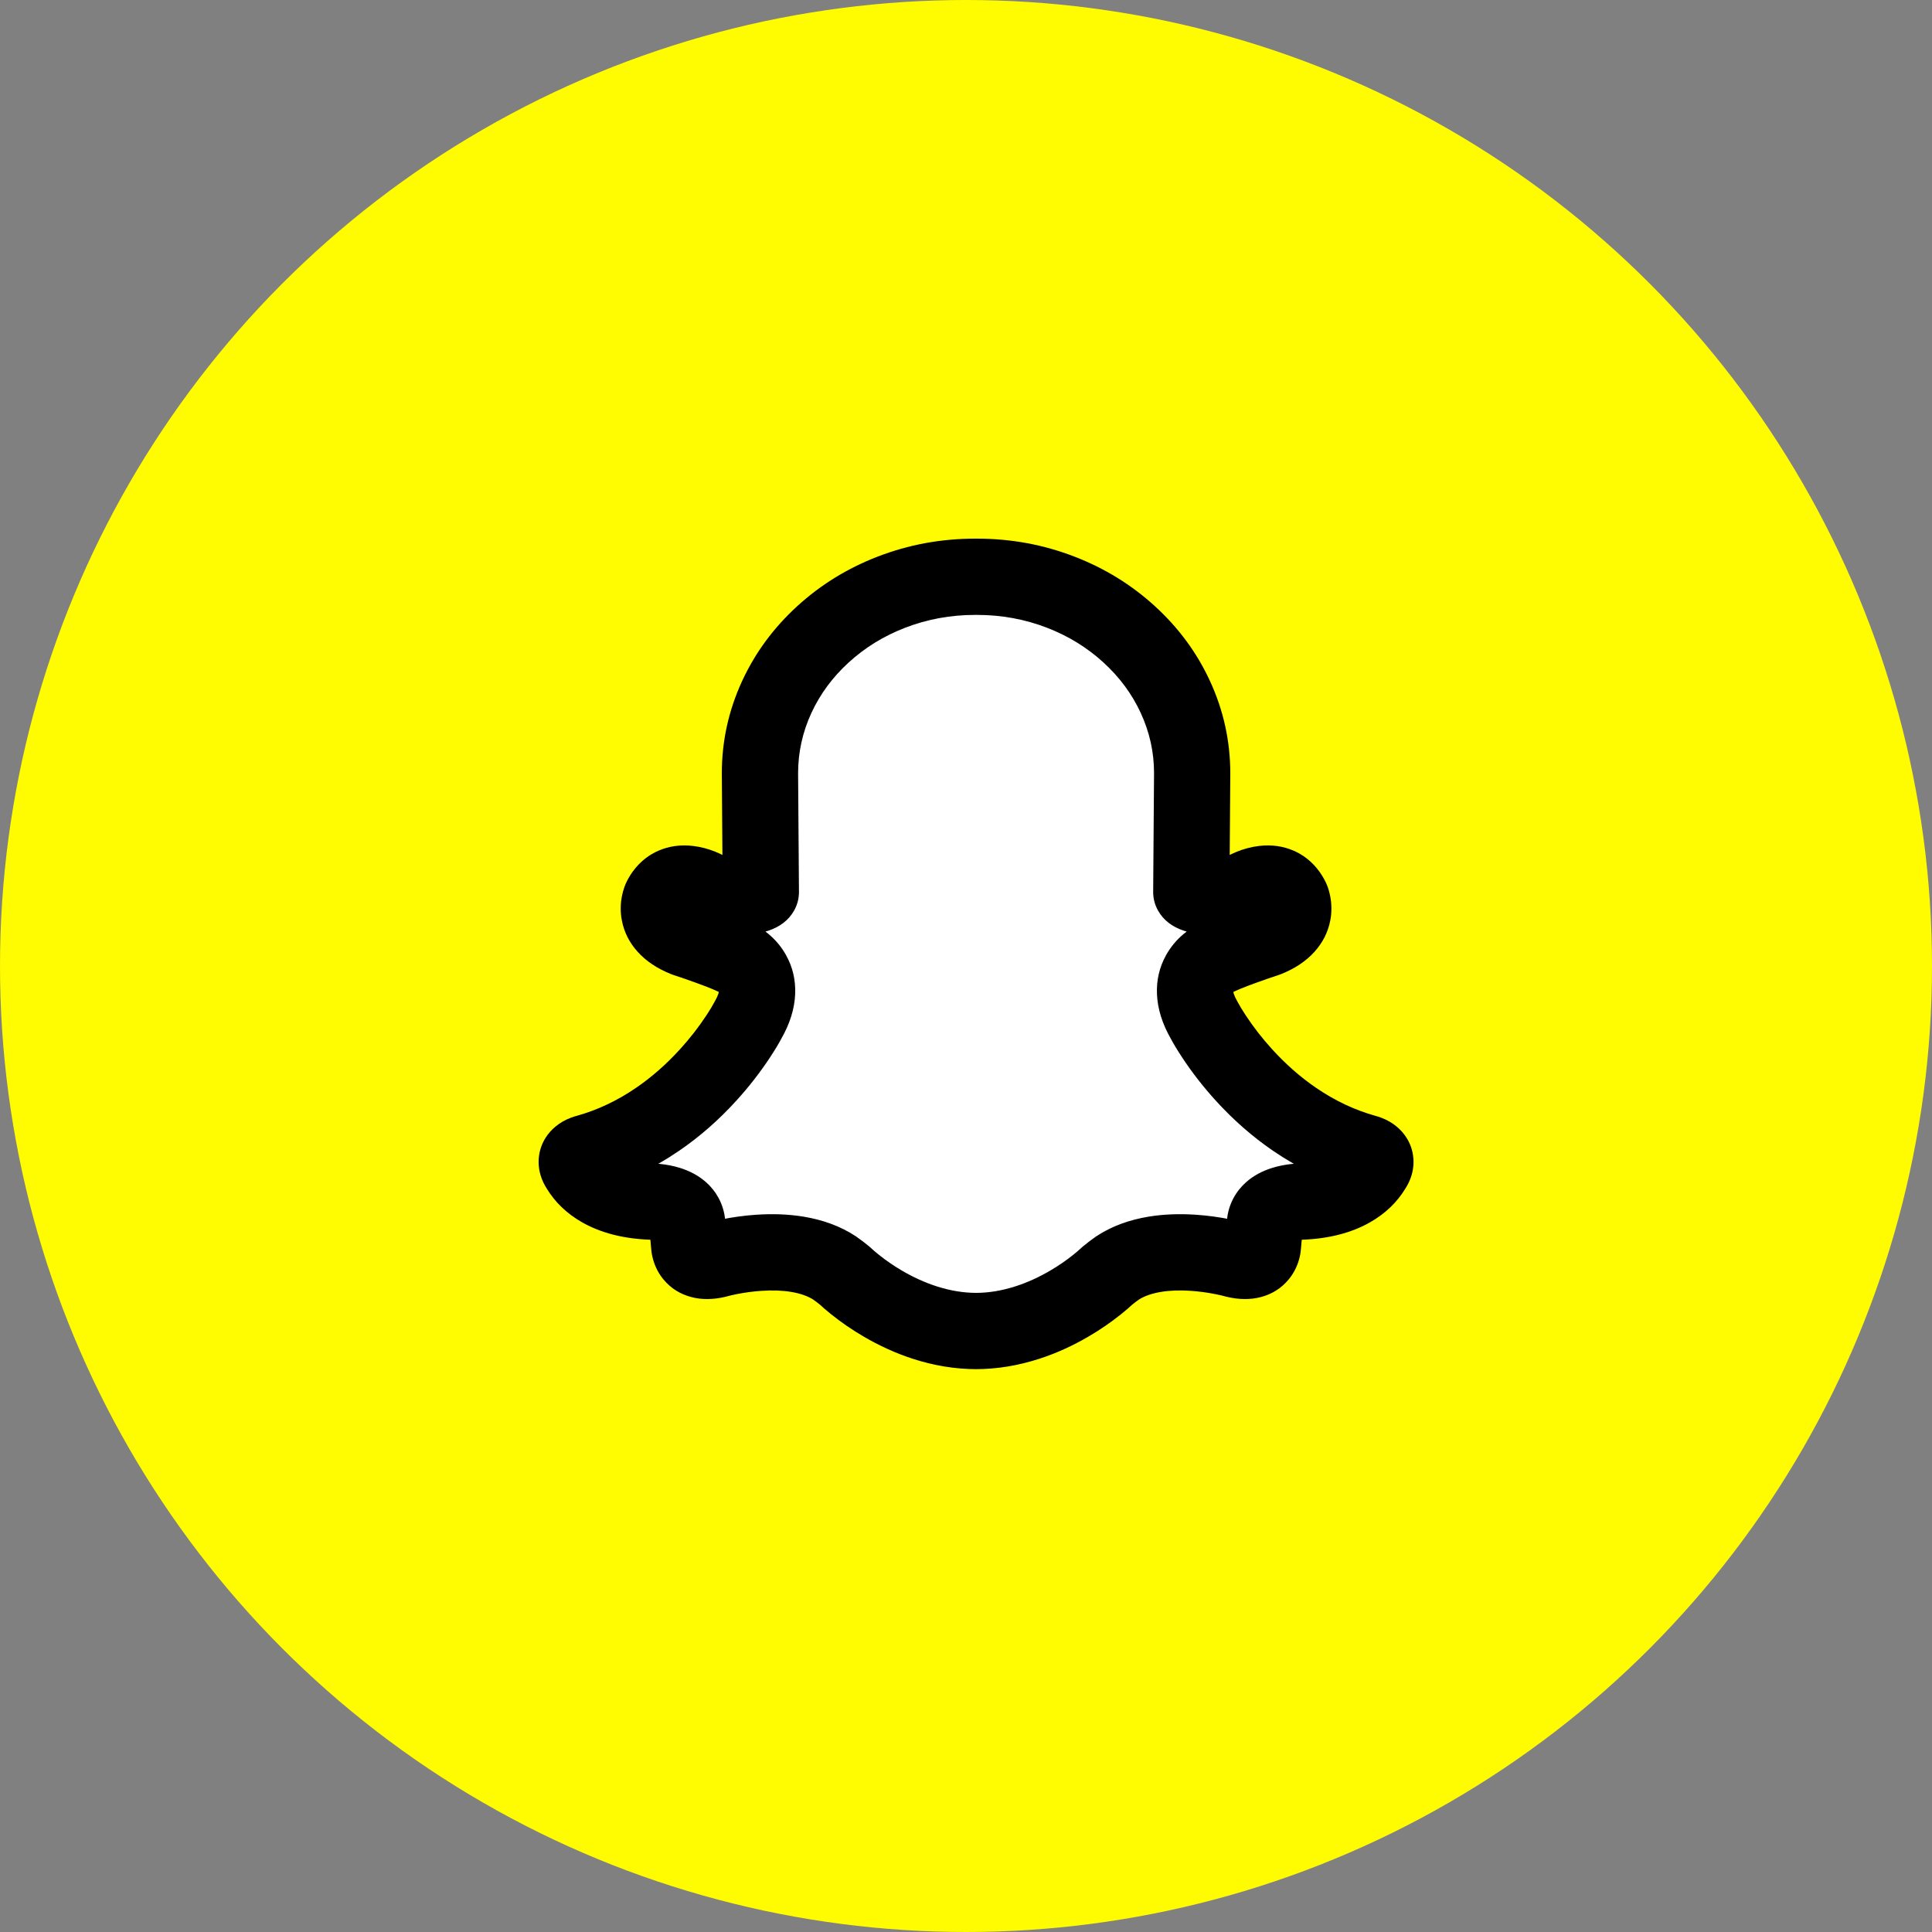
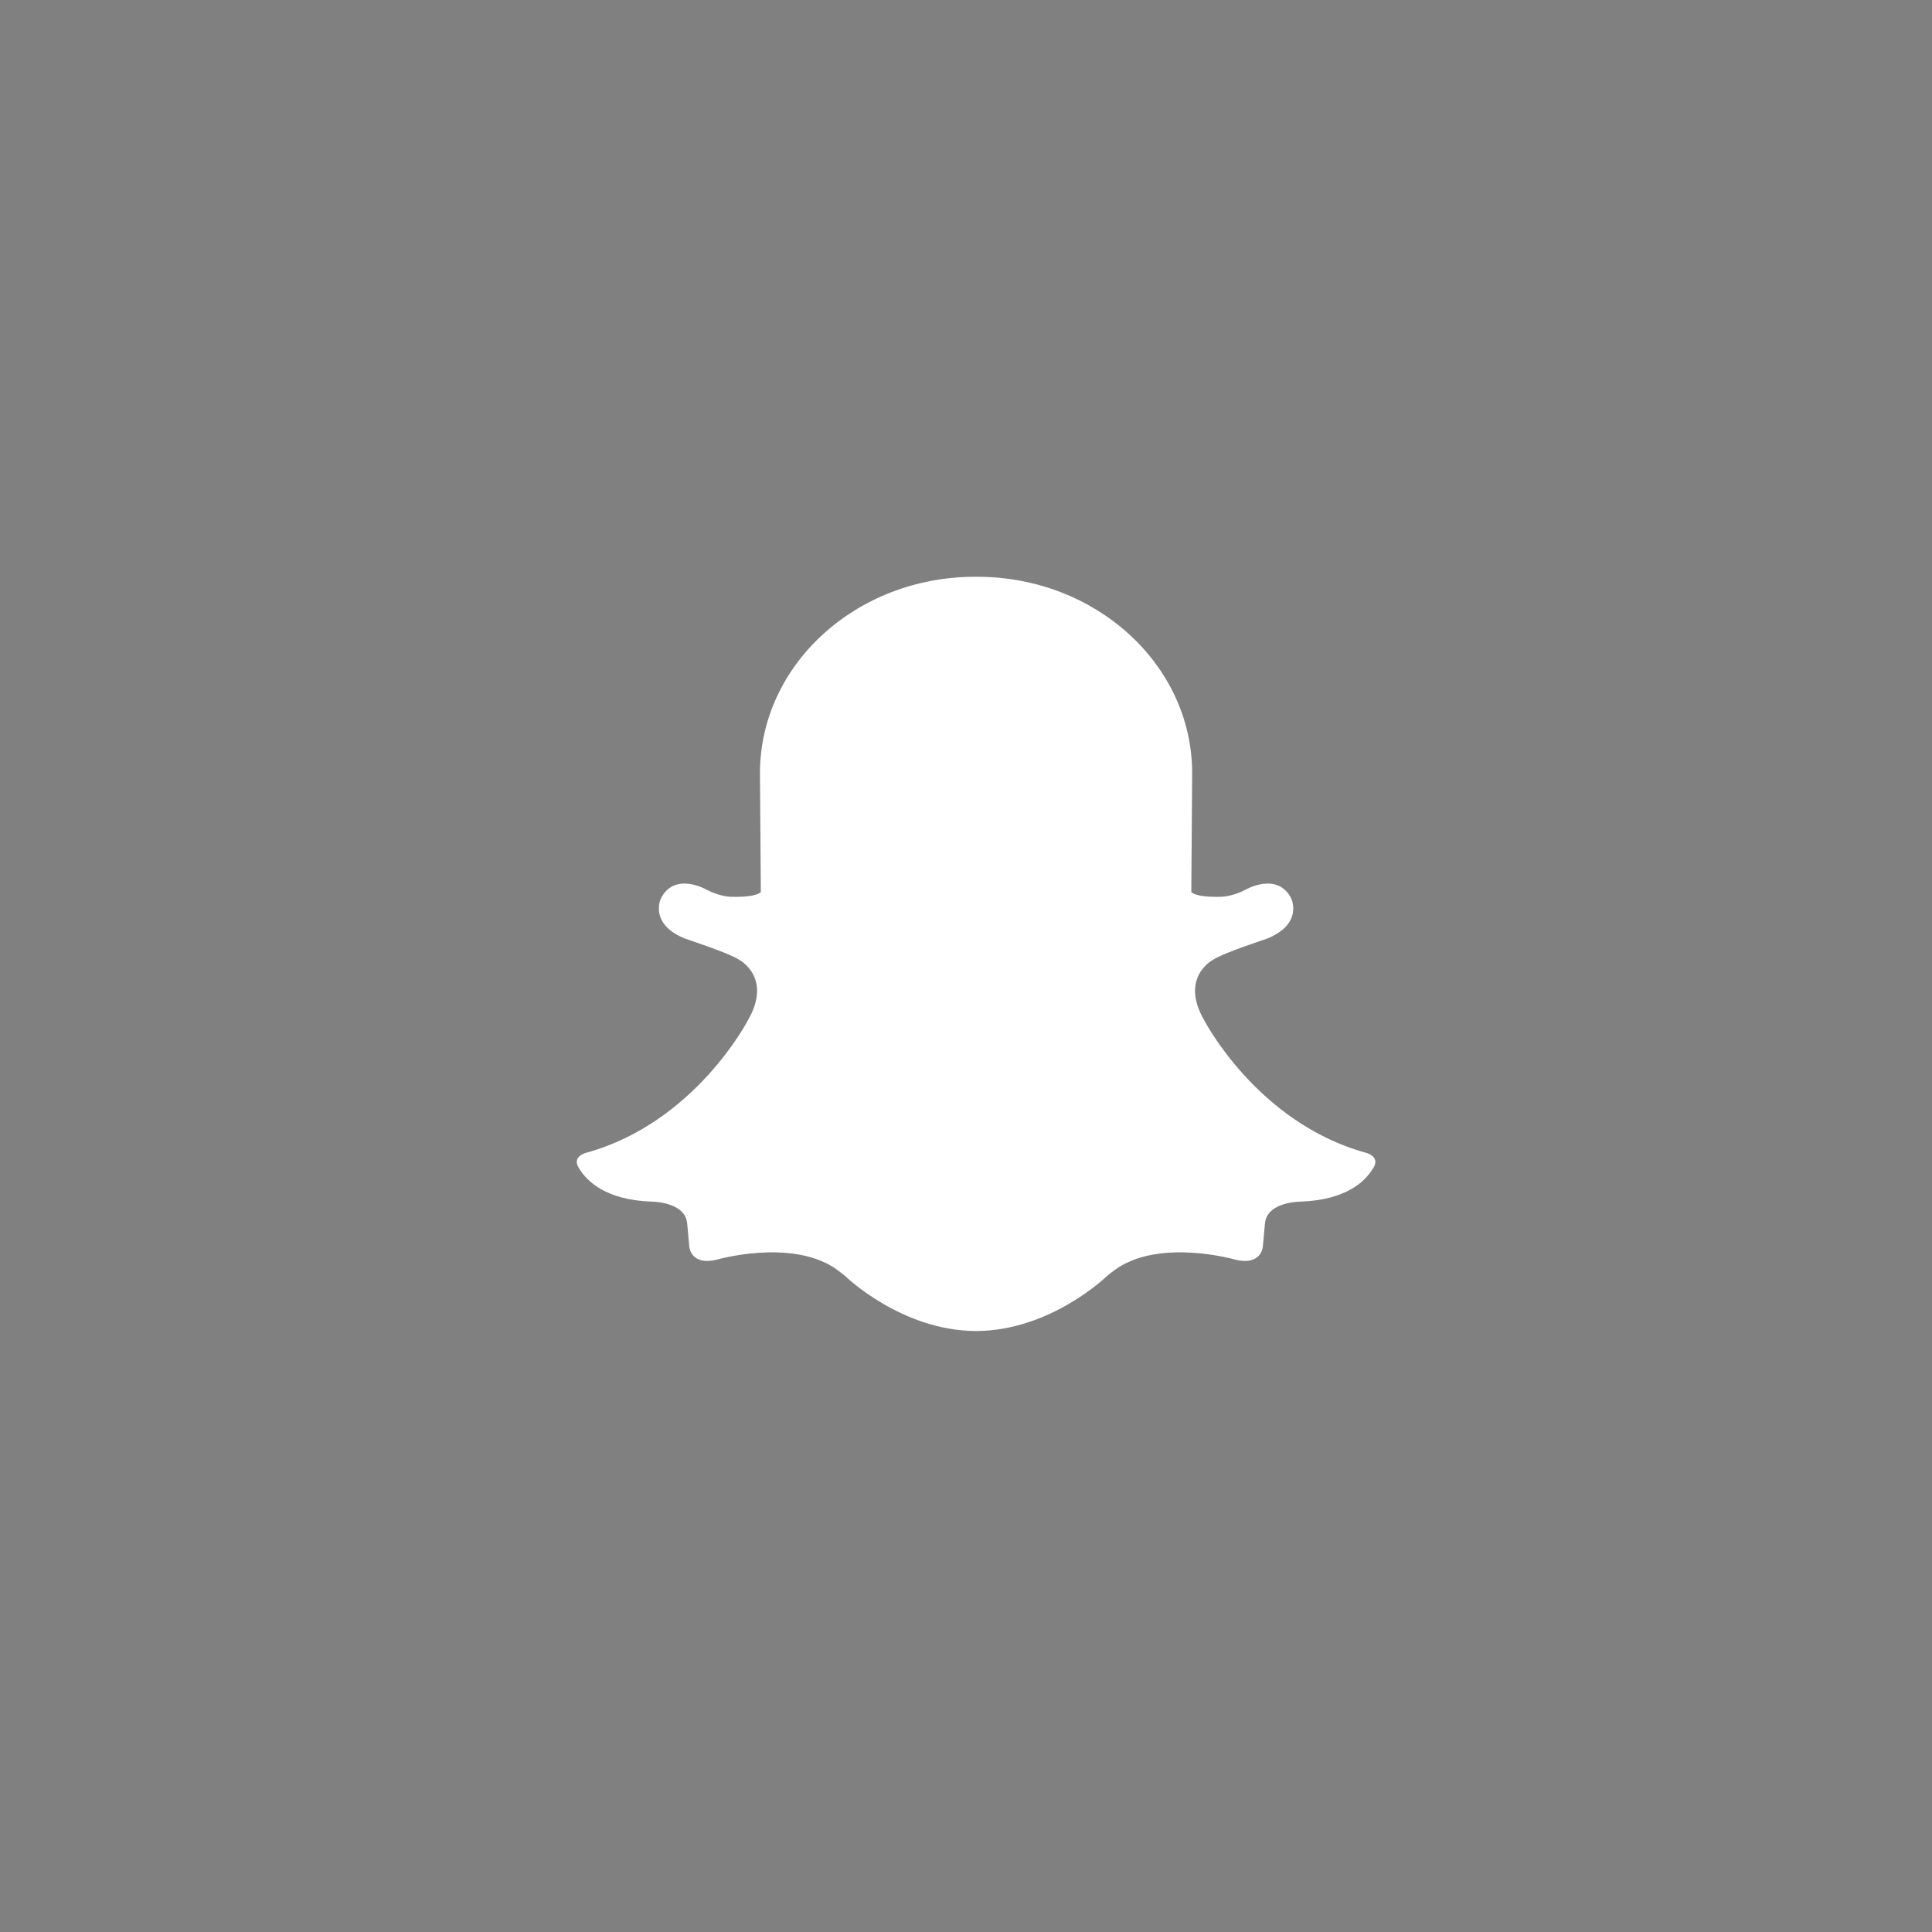
<svg xmlns="http://www.w3.org/2000/svg" viewBox="0 0 76 76" width="76" height="76" fill="none" customFrame="#000000">
  <rect x="0" y="0" width="76" height="76" fill="#808080" stroke="none" />
  <g id="Group 427321849">
-     <circle id="Ellipse 17" cx="38" cy="38" r="38" fill="rgb(255,250.75,0)" />
    <path id="Vector" d="M38.377 52.359C41.335 52.359 43.548 50.193 43.548 50.193C43.743 50.032 43.964 49.877 43.964 49.877C45.735 48.721 48.606 49.554 48.606 49.554C49.649 49.8 49.679 49.016 49.679 49.016L49.76 48.129C49.836 47.258 51.182 47.268 51.182 47.268C52.954 47.199 53.7 46.477 54.008 45.968C54.337 45.48 53.714 45.342 53.714 45.342C49.438 44.156 47.363 40.121 47.363 40.121C46.397 38.435 47.721 37.754 47.721 37.754C48.078 37.502 49.831 36.928 49.831 36.928C51.278 36.352 50.797 35.35 50.797 35.35C50.261 34.274 49.009 34.992 49.009 34.992C48.417 35.304 47.971 35.279 47.971 35.279C46.982 35.297 46.863 35.087 46.863 35.087L46.897 30.419C46.897 26.149 43.109 22.689 38.437 22.689L38.355 22.689C33.683 22.689 29.895 26.149 29.895 30.419L29.929 35.087C29.929 35.087 29.81 35.297 28.821 35.279C28.821 35.279 28.375 35.304 27.784 34.992C27.784 34.992 26.532 34.274 25.995 35.35C25.995 35.35 25.514 36.352 26.961 36.928C26.961 36.928 28.714 37.502 29.072 37.754C29.072 37.754 30.395 38.435 29.429 40.121C29.429 40.121 27.355 44.156 23.078 45.342C23.078 45.342 22.455 45.48 22.785 45.968C23.092 46.477 23.839 47.199 25.61 47.268C25.61 47.268 26.956 47.258 27.032 48.129L27.113 49.016C27.113 49.016 27.143 49.8 28.186 49.554C28.186 49.554 31.057 48.721 32.828 49.877C32.828 49.877 33.049 50.032 33.244 50.193C33.244 50.193 35.458 52.359 38.416 52.359L38.377 52.359Z" fill="rgb(255,255,255)" fill-rule="nonzero" />
-     <path id="Vector" d="M42.59 49.04Q42.832 48.838 43.104 48.648Q43.124 48.634 43.144 48.621Q44.018 48.05 45.195 47.858Q46.056 47.718 47.05 47.785Q47.736 47.832 48.426 47.972Q48.785 48.044 49.024 48.114L49.024 48.114L48.606 49.554L48.95 48.094Q48.975 48.1 48.99 48.102Q48.993 48.102 48.993 48.102Q48.989 48.102 48.983 48.102Q48.919 48.101 48.836 48.122Q48.57 48.191 48.383 48.416Q48.193 48.643 48.181 48.959Q48.182 48.92 48.186 48.881L48.266 47.993Q48.306 47.538 48.518 47.138Q48.708 46.781 49.018 46.505Q49.444 46.127 50.058 45.938Q50.418 45.828 50.821 45.787Q51.028 45.767 51.192 45.768L51.182 47.268L51.123 45.769Q51.947 45.737 52.405 45.477Q52.628 45.352 52.724 45.193Q52.743 45.16 52.765 45.128Q52.691 45.237 52.648 45.386Q52.579 45.626 52.617 45.883Q52.655 46.143 52.795 46.363Q52.892 46.514 53.023 46.624Q53.189 46.762 53.388 46.806Q53.389 46.807 53.39 46.807Q53.351 46.798 53.313 46.788Q51.603 46.313 50.071 45.264Q48.865 44.438 47.826 43.297Q47.089 42.487 46.502 41.596Q46.196 41.132 46.029 40.807L46.029 40.807L47.363 40.121L46.061 40.867Q45.546 39.968 45.512 39.098Q45.48 38.28 45.866 37.581Q46.135 37.093 46.572 36.731Q46.807 36.537 47.034 36.42L47.721 37.754L46.859 36.526Q47.117 36.345 47.626 36.133Q47.944 36.001 48.4 35.836Q48.904 35.654 49.364 35.503L49.831 36.928L49.276 35.535Q49.394 35.488 49.463 35.443Q49.479 35.432 49.487 35.425Q49.486 35.426 49.48 35.432Q49.408 35.512 49.383 35.646Q49.364 35.744 49.384 35.836Q49.399 35.904 49.445 35.999L49.445 35.999Q49.472 36.054 49.52 36.1Q49.594 36.172 49.692 36.215Q49.767 36.248 49.838 36.256Q49.865 36.259 49.877 36.257Q49.838 36.262 49.771 36.289Q49.748 36.298 49.73 36.307Q49.735 36.304 49.754 36.293Q49.732 36.306 49.708 36.319Q49.13 36.623 48.528 36.73Q48.171 36.792 47.885 36.776L47.971 35.279L47.999 36.778Q47.127 36.795 46.579 36.615Q45.873 36.383 45.557 35.824Q45.36 35.476 45.363 35.076L45.397 30.408Q45.397 29.176 44.871 28.04Q44.356 26.927 43.407 26.06Q42.444 25.18 41.189 24.695Q39.878 24.189 38.437 24.189L38.355 24.189Q36.914 24.189 35.603 24.695Q34.347 25.18 33.385 26.06Q32.436 26.927 31.921 28.04Q31.395 29.176 31.395 30.419L31.429 35.076Q31.432 35.476 31.235 35.824Q30.919 36.383 30.213 36.615Q29.665 36.795 28.793 36.778L28.821 35.279L28.907 36.776Q28.621 36.792 28.264 36.73Q27.662 36.623 27.084 36.319Q27.06 36.306 27.038 36.293Q27.057 36.304 27.062 36.307Q27.044 36.298 27.021 36.289Q26.954 36.262 26.915 36.257Q26.927 36.259 26.954 36.256Q27.025 36.248 27.1 36.215Q27.198 36.173 27.272 36.101Q27.32 36.054 27.337 36.02Q27.393 35.904 27.408 35.836Q27.428 35.744 27.409 35.646Q27.384 35.512 27.311 35.432Q27.306 35.426 27.304 35.425Q27.313 35.432 27.329 35.443Q27.398 35.488 27.516 35.535L26.961 36.928L27.427 35.503Q27.888 35.654 28.393 35.836Q28.848 36.001 29.166 36.133Q29.676 36.345 29.933 36.526L29.072 37.754L29.758 36.42Q29.985 36.537 30.22 36.731Q30.657 37.093 30.926 37.581Q31.312 38.28 31.28 39.098Q31.246 39.968 30.731 40.867L29.429 40.121L30.763 40.807Q30.597 41.131 30.291 41.595Q29.704 42.486 28.967 43.296Q27.928 44.438 26.723 45.263Q25.19 46.313 23.479 46.788Q23.441 46.798 23.402 46.807Q23.602 46.763 23.768 46.625Q23.9 46.515 23.996 46.364Q24.137 46.144 24.175 45.883Q24.213 45.626 24.144 45.386Q24.101 45.237 24.027 45.128Q24.049 45.16 24.069 45.193Q24.165 45.352 24.387 45.477Q24.845 45.737 25.669 45.769L25.61 47.268L25.6 45.768Q25.764 45.767 25.971 45.787Q26.375 45.828 26.734 45.938Q27.348 46.127 27.774 46.505Q28.084 46.781 28.274 47.138Q28.486 47.538 28.527 47.998L28.607 48.881Q28.61 48.92 28.612 48.959Q28.6 48.643 28.41 48.416Q28.222 48.191 27.956 48.122Q27.873 48.101 27.809 48.102Q27.804 48.102 27.8 48.102Q27.8 48.102 27.802 48.102Q27.818 48.1 27.842 48.094L28.186 49.554L27.768 48.114Q28.007 48.044 28.365 47.972Q29.055 47.832 29.741 47.785Q30.735 47.718 31.597 47.858Q32.774 48.05 33.648 48.621Q33.668 48.634 33.687 48.647Q33.96 48.838 34.202 49.039Q34.249 49.078 34.293 49.121Q34.378 49.204 34.573 49.36Q34.996 49.699 35.479 49.982Q36.147 50.374 36.824 50.594Q37.637 50.859 38.416 50.859L38.416 52.359L38.416 53.859L38.377 53.859L38.377 52.359L38.377 50.859Q39.155 50.859 39.967 50.594Q40.644 50.374 41.311 49.983Q41.795 49.7 42.218 49.361Q42.414 49.205 42.5 49.12L42.499 49.121Q42.543 49.079 42.59 49.04ZM44.507 51.347L43.548 50.193L44.597 51.266L44.597 51.266Q44.404 51.455 44.091 51.705Q43.499 52.178 42.828 52.571Q41.881 53.127 40.895 53.447Q39.631 53.859 38.377 53.859Q38.303 53.859 38.23 53.852Q38.156 53.844 38.084 53.83Q38.012 53.816 37.941 53.794Q37.87 53.773 37.803 53.745Q37.734 53.716 37.669 53.682Q37.604 53.647 37.543 53.606Q37.482 53.565 37.425 53.518Q37.368 53.471 37.316 53.419Q37.264 53.367 37.217 53.31Q37.17 53.253 37.129 53.192Q37.088 53.131 37.054 53.066Q37.019 53.001 36.991 52.933Q36.962 52.865 36.941 52.794Q36.92 52.724 36.905 52.651Q36.891 52.579 36.884 52.506Q36.877 52.432 36.877 52.359Q36.877 52.285 36.884 52.212Q36.891 52.138 36.905 52.066Q36.92 51.994 36.941 51.923Q36.962 51.853 36.991 51.785Q37.019 51.717 37.054 51.652Q37.088 51.587 37.129 51.525Q37.17 51.464 37.217 51.407Q37.264 51.35 37.316 51.298Q37.368 51.246 37.425 51.199Q37.482 51.153 37.543 51.111Q37.604 51.071 37.669 51.036Q37.734 51.001 37.803 50.973Q37.87 50.945 37.941 50.923Q38.012 50.902 38.084 50.888Q38.156 50.873 38.23 50.866Q38.303 50.859 38.377 50.859L38.416 50.859Q38.49 50.859 38.563 50.866Q38.636 50.873 38.709 50.888Q38.781 50.902 38.851 50.923Q38.922 50.945 38.99 50.973Q39.058 51.001 39.123 51.036Q39.188 51.071 39.249 51.111Q39.311 51.153 39.368 51.199Q39.425 51.246 39.477 51.298Q39.529 51.35 39.575 51.407Q39.622 51.464 39.663 51.525Q39.704 51.587 39.739 51.652Q39.774 51.717 39.802 51.785Q39.83 51.853 39.851 51.923Q39.873 51.994 39.887 52.066Q39.901 52.138 39.909 52.212Q39.916 52.285 39.916 52.359Q39.916 52.432 39.909 52.506Q39.901 52.579 39.887 52.651Q39.873 52.724 39.851 52.794Q39.83 52.865 39.802 52.933Q39.774 53.001 39.739 53.066Q39.704 53.131 39.663 53.192Q39.622 53.253 39.575 53.31Q39.529 53.367 39.477 53.419Q39.425 53.471 39.367 53.518Q39.311 53.565 39.249 53.606Q39.188 53.647 39.123 53.682Q39.058 53.716 38.99 53.745Q38.922 53.773 38.851 53.794Q38.781 53.816 38.709 53.83Q38.636 53.844 38.563 53.852Q38.49 53.859 38.416 53.859Q37.161 53.859 35.895 53.447Q34.91 53.126 33.962 52.57Q33.291 52.177 32.699 51.703Q32.387 51.453 32.195 51.266L33.244 50.193L32.286 51.347Q32.139 51.226 31.969 51.107L32.828 49.877L32.008 51.133Q31.665 50.909 31.114 50.819Q30.594 50.734 29.945 50.779Q29.457 50.812 28.96 50.912Q28.724 50.96 28.604 50.995Q28.567 51.005 28.53 51.014Q27.809 51.184 27.201 51.025Q26.536 50.852 26.107 50.339Q25.812 49.986 25.688 49.532Q25.623 49.296 25.614 49.074L27.113 49.016L25.619 49.152L25.538 48.26Q25.551 48.407 25.625 48.545Q25.688 48.666 25.782 48.749Q25.829 48.791 25.869 48.811Q25.872 48.812 25.874 48.813Q25.873 48.813 25.872 48.812Q25.864 48.809 25.852 48.806Q25.778 48.783 25.672 48.772Q25.638 48.769 25.61 48.768Q25.605 48.768 25.603 48.768Q25.61 48.768 25.62 48.768Q25.586 48.768 25.552 48.767Q24.002 48.706 22.91 48.089Q22.003 47.576 21.501 46.744L22.785 45.968L21.543 46.809Q21.35 46.524 21.261 46.217Q21.151 45.832 21.207 45.446Q21.263 45.07 21.469 44.747Q21.623 44.507 21.848 44.32Q22.109 44.102 22.447 43.972Q22.605 43.911 22.755 43.878L23.078 45.342L22.677 43.897Q23.907 43.556 25.027 42.788Q25.944 42.16 26.748 41.277Q27.328 40.64 27.786 39.945Q28.003 39.615 28.095 39.435Q28.111 39.405 28.128 39.375Q28.22 39.214 28.26 39.088Q28.28 39.021 28.282 38.981Q28.281 38.997 28.299 39.029Q28.304 39.038 28.308 39.043Q28.308 39.043 28.307 39.042Q28.323 39.055 28.385 39.087Q28.294 39.04 28.21 38.981Q28.242 39.004 28.262 39.015Q28.251 39.009 28.225 38.996Q28.146 38.958 28.016 38.904Q27.761 38.798 27.371 38.657Q26.91 38.49 26.494 38.354Q26.449 38.339 26.405 38.322Q25.585 37.995 25.087 37.445Q24.592 36.898 24.461 36.2Q24.367 35.699 24.477 35.196Q24.537 34.922 24.652 34.681Q24.863 34.26 25.179 33.952Q25.498 33.641 25.901 33.465Q26.53 33.191 27.266 33.278Q27.701 33.329 28.138 33.504Q28.36 33.594 28.529 33.69L27.784 34.992L28.483 33.665Q28.645 33.751 28.784 33.775Q28.807 33.779 28.815 33.779Q28.787 33.778 28.735 33.781Q28.792 33.778 28.849 33.779Q29.09 33.783 29.242 33.766Q29.28 33.762 29.302 33.757Q29.297 33.758 29.278 33.764Q29.148 33.807 29.009 33.908Q28.774 34.08 28.622 34.349L29.929 35.087L28.429 35.098L28.395 30.419Q28.395 28.515 29.198 26.78Q29.967 25.119 31.361 23.845Q32.74 22.585 34.521 21.897Q36.354 21.189 38.355 21.189L38.437 21.189Q40.438 21.189 42.27 21.897Q44.052 22.585 45.431 23.845Q46.825 25.119 47.593 26.779Q48.397 28.515 48.397 30.429L48.363 35.098L46.863 35.087L48.169 34.349Q48.018 34.08 47.783 33.908Q47.644 33.807 47.514 33.764Q47.495 33.758 47.49 33.757Q47.511 33.762 47.55 33.766Q47.702 33.783 47.943 33.779Q48 33.778 48.057 33.781Q48.005 33.778 47.977 33.779Q47.985 33.779 48.008 33.775Q48.147 33.751 48.309 33.665L49.009 34.992L48.263 33.69Q48.431 33.594 48.654 33.504Q49.09 33.329 49.526 33.278Q50.262 33.191 50.891 33.465Q51.295 33.641 51.613 33.952Q51.93 34.26 52.15 34.702L52.15 34.702Q52.256 34.922 52.315 35.197Q52.425 35.7 52.331 36.201Q52.199 36.899 51.704 37.446Q51.207 37.995 50.387 38.322Q50.343 38.339 50.298 38.354Q49.882 38.49 49.421 38.657Q49.031 38.798 48.776 38.904Q48.646 38.958 48.567 38.996Q48.541 39.009 48.53 39.015Q48.55 39.004 48.582 38.981Q48.498 39.04 48.407 39.087Q48.469 39.055 48.485 39.042Q48.484 39.043 48.484 39.043Q48.488 39.038 48.493 39.029Q48.511 38.997 48.51 38.981Q48.511 39.021 48.532 39.088Q48.572 39.214 48.664 39.375Q48.681 39.405 48.697 39.435L48.697 39.435Q48.79 39.616 49.007 39.946Q49.465 40.641 50.045 41.278Q50.849 42.161 51.766 42.789Q52.886 43.556 54.115 43.897L53.714 45.342L54.038 43.878Q54.04 43.878 54.04 43.878Q54.189 43.911 54.348 43.973Q54.685 44.103 54.946 44.321Q55.171 44.509 55.324 44.749Q55.53 45.071 55.585 45.447Q55.642 45.833 55.531 46.217Q55.442 46.524 55.25 46.808L54.008 45.968L55.291 46.744Q54.789 47.576 53.883 48.089Q52.791 48.706 51.24 48.767Q51.206 48.768 51.172 48.768Q51.182 48.768 51.189 48.768Q51.187 48.768 51.183 48.768Q51.154 48.769 51.12 48.772Q51.014 48.783 50.941 48.805Q50.928 48.809 50.92 48.812Q50.919 48.813 50.918 48.813Q50.92 48.812 50.923 48.811Q50.963 48.791 51.01 48.749Q51.104 48.665 51.168 48.545Q51.241 48.407 51.254 48.264L51.173 49.152L49.679 49.016L51.178 49.074Q51.17 49.296 51.105 49.532Q50.98 49.986 50.685 50.339Q50.256 50.852 49.592 51.025Q48.983 51.184 48.262 51.014Q48.225 51.005 48.188 50.995L48.188 50.995Q48.068 50.96 47.832 50.912Q47.335 50.812 46.847 50.778Q46.198 50.734 45.678 50.819Q45.127 50.909 44.784 51.133L43.964 49.877L44.824 51.106Q44.654 51.225 44.507 51.347Z" fill="rgb(0,0,0)" fill-rule="nonzero" />
  </g>
</svg>